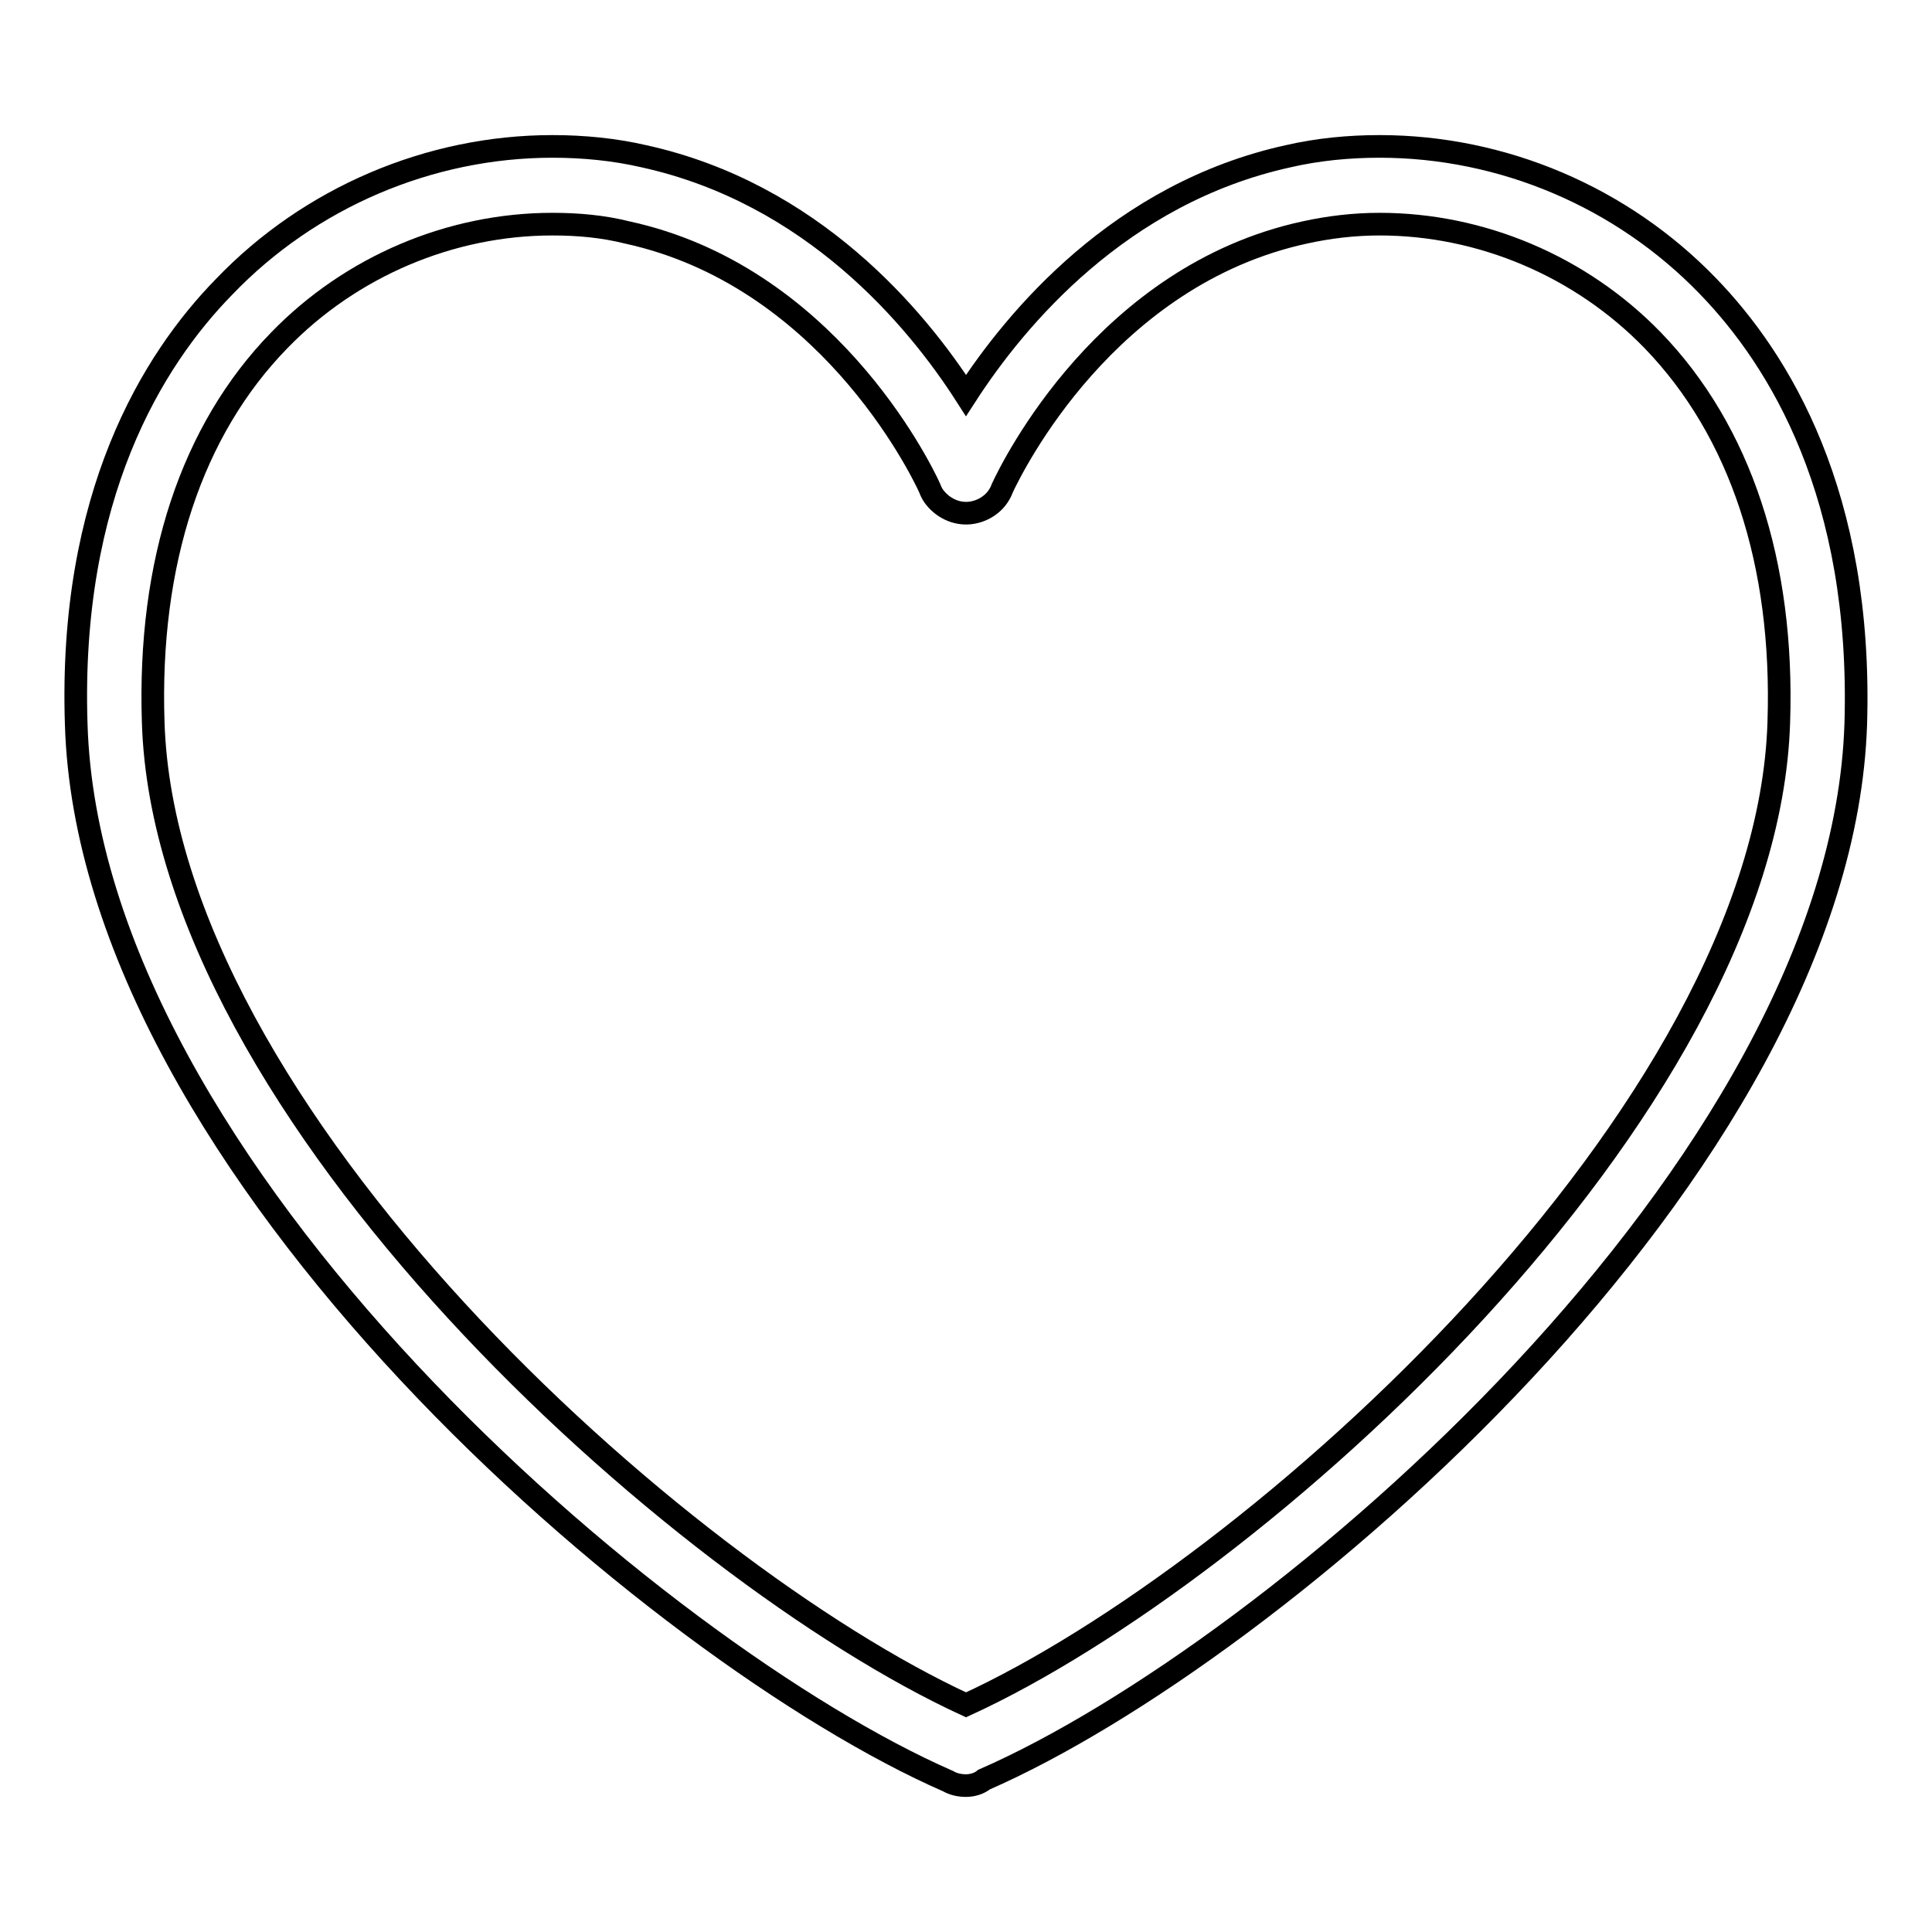
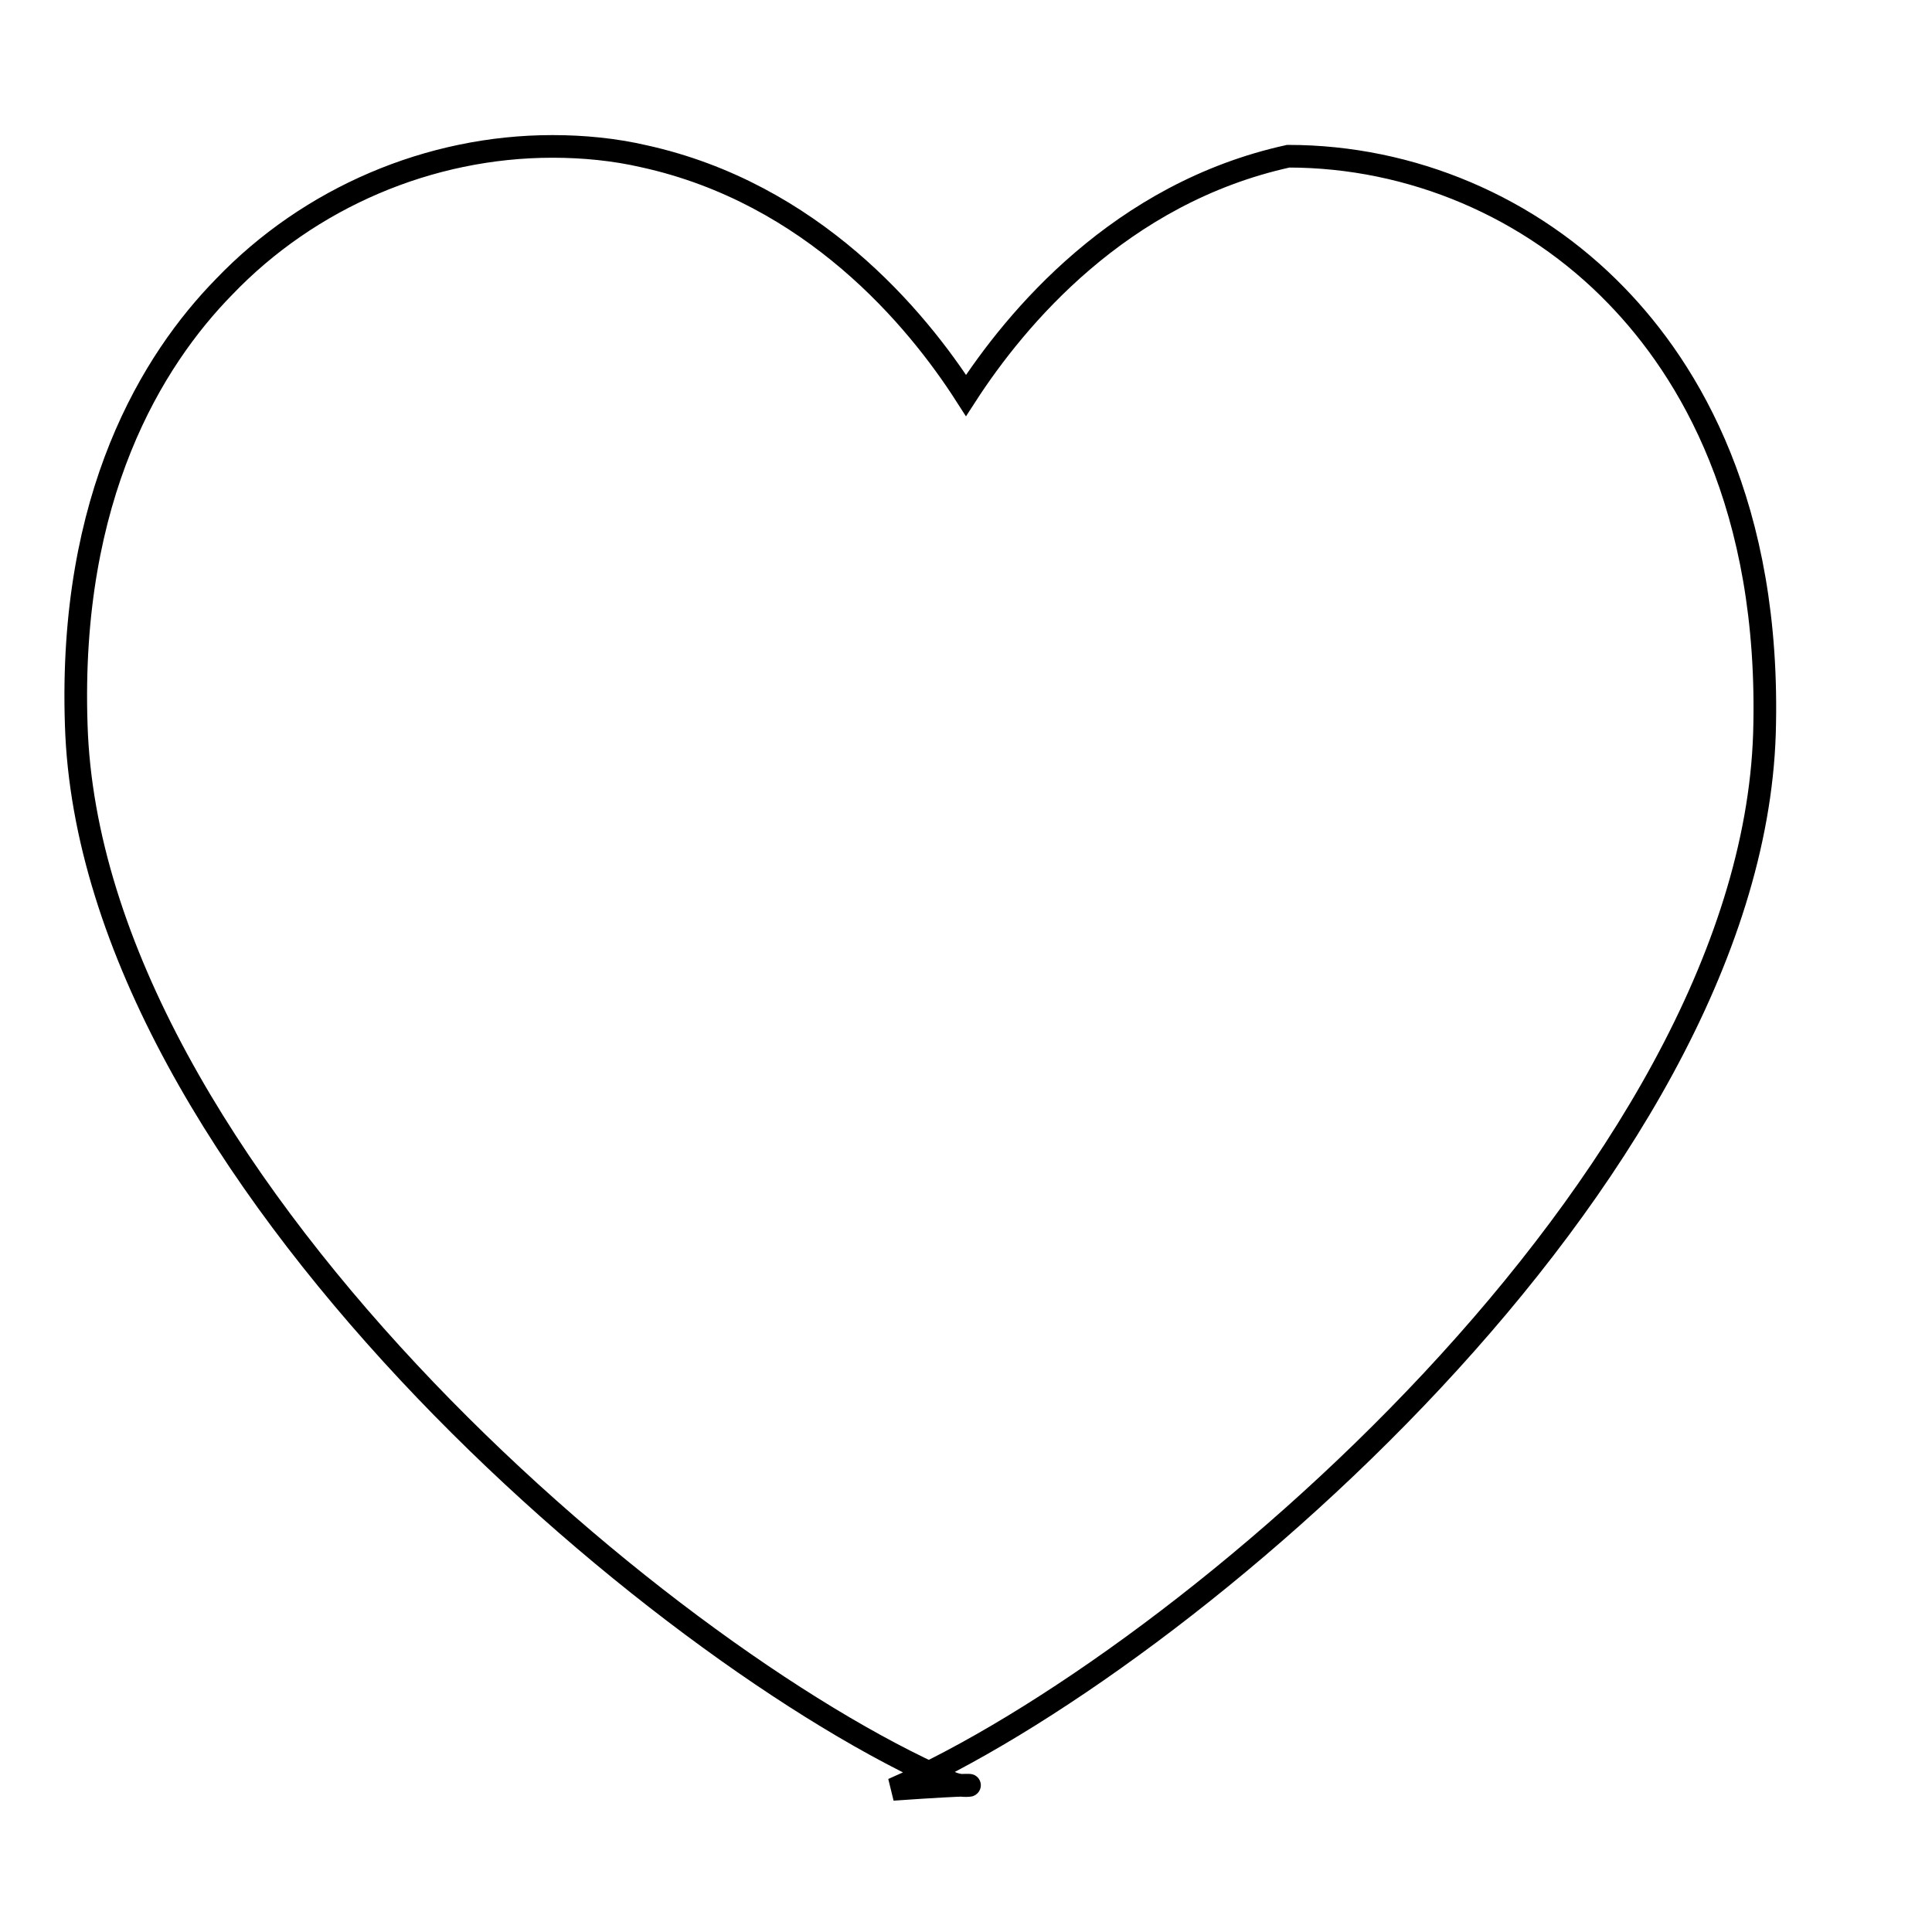
<svg xmlns="http://www.w3.org/2000/svg" version="1.1" x="0px" y="0px" viewBox="0 0 256 256" enable-background="new 0 0 256 256" xml:space="preserve">
  <g>
    <g>
-       <path stroke-width="3" fill-opacity="0" stroke="#000000" d="M128,236.6L128,236.6L128,236.6c-0.9,0-1.7-0.2-2.4-0.6C87.2,219.2,11.9,155,10.1,96c-1-30.3,10.1-48.3,19.6-58C41,26.2,56.9,19.4,73.2,19.4c4.1,0,8.2,0.4,12.1,1.3c22.3,4.9,36.1,21.4,42.7,31.7c6.6-10.2,20.4-26.8,42.7-31.7c3.9-0.9,8-1.3,12.1-1.3c16.3,0,32.1,6.7,43.5,18.5c9.5,9.8,20.5,27.7,19.6,58c-1.9,58.9-77,123.1-115.5,139.9C129.8,236.3,128.9,236.6,128,236.6L128,236.6z" />
-       <path stroke-width="3" fill-opacity="0" stroke="#000000" d="M73.2,29.7c-13.5,0-26.7,5.6-36.2,15.4C25.4,57,19.6,74.5,20.3,95.7c1.6,51.8,69.5,112.6,107.7,130.2c38.2-17.5,106.1-78.4,107.7-130.2c0.7-21.1-5.1-38.6-16.7-50.6c-9.5-9.8-22.7-15.4-36.2-15.4c-3.4,0-6.7,0.4-9.9,1.1c-26.3,5.7-38.7,30.9-40.1,33.9c-0.1,0.3-0.3,0.7-0.5,1c-0.9,1.4-2.6,2.3-4.3,2.3s-3.3-0.9-4.3-2.3c-0.2-0.3-0.4-0.7-0.5-1c-1.4-3.1-13.9-28.2-40.1-33.9C79.9,30,76.6,29.7,73.2,29.7L73.2,29.7z" />
+       <path stroke-width="3" fill-opacity="0" stroke="#000000" d="M128,236.6L128,236.6L128,236.6c-0.9,0-1.7-0.2-2.4-0.6C87.2,219.2,11.9,155,10.1,96c-1-30.3,10.1-48.3,19.6-58C41,26.2,56.9,19.4,73.2,19.4c4.1,0,8.2,0.4,12.1,1.3c22.3,4.9,36.1,21.4,42.7,31.7c6.6-10.2,20.4-26.8,42.7-31.7c16.3,0,32.1,6.7,43.5,18.5c9.5,9.8,20.5,27.7,19.6,58c-1.9,58.9-77,123.1-115.5,139.9C129.8,236.3,128.9,236.6,128,236.6L128,236.6z" />
    </g>
  </g>
</svg>